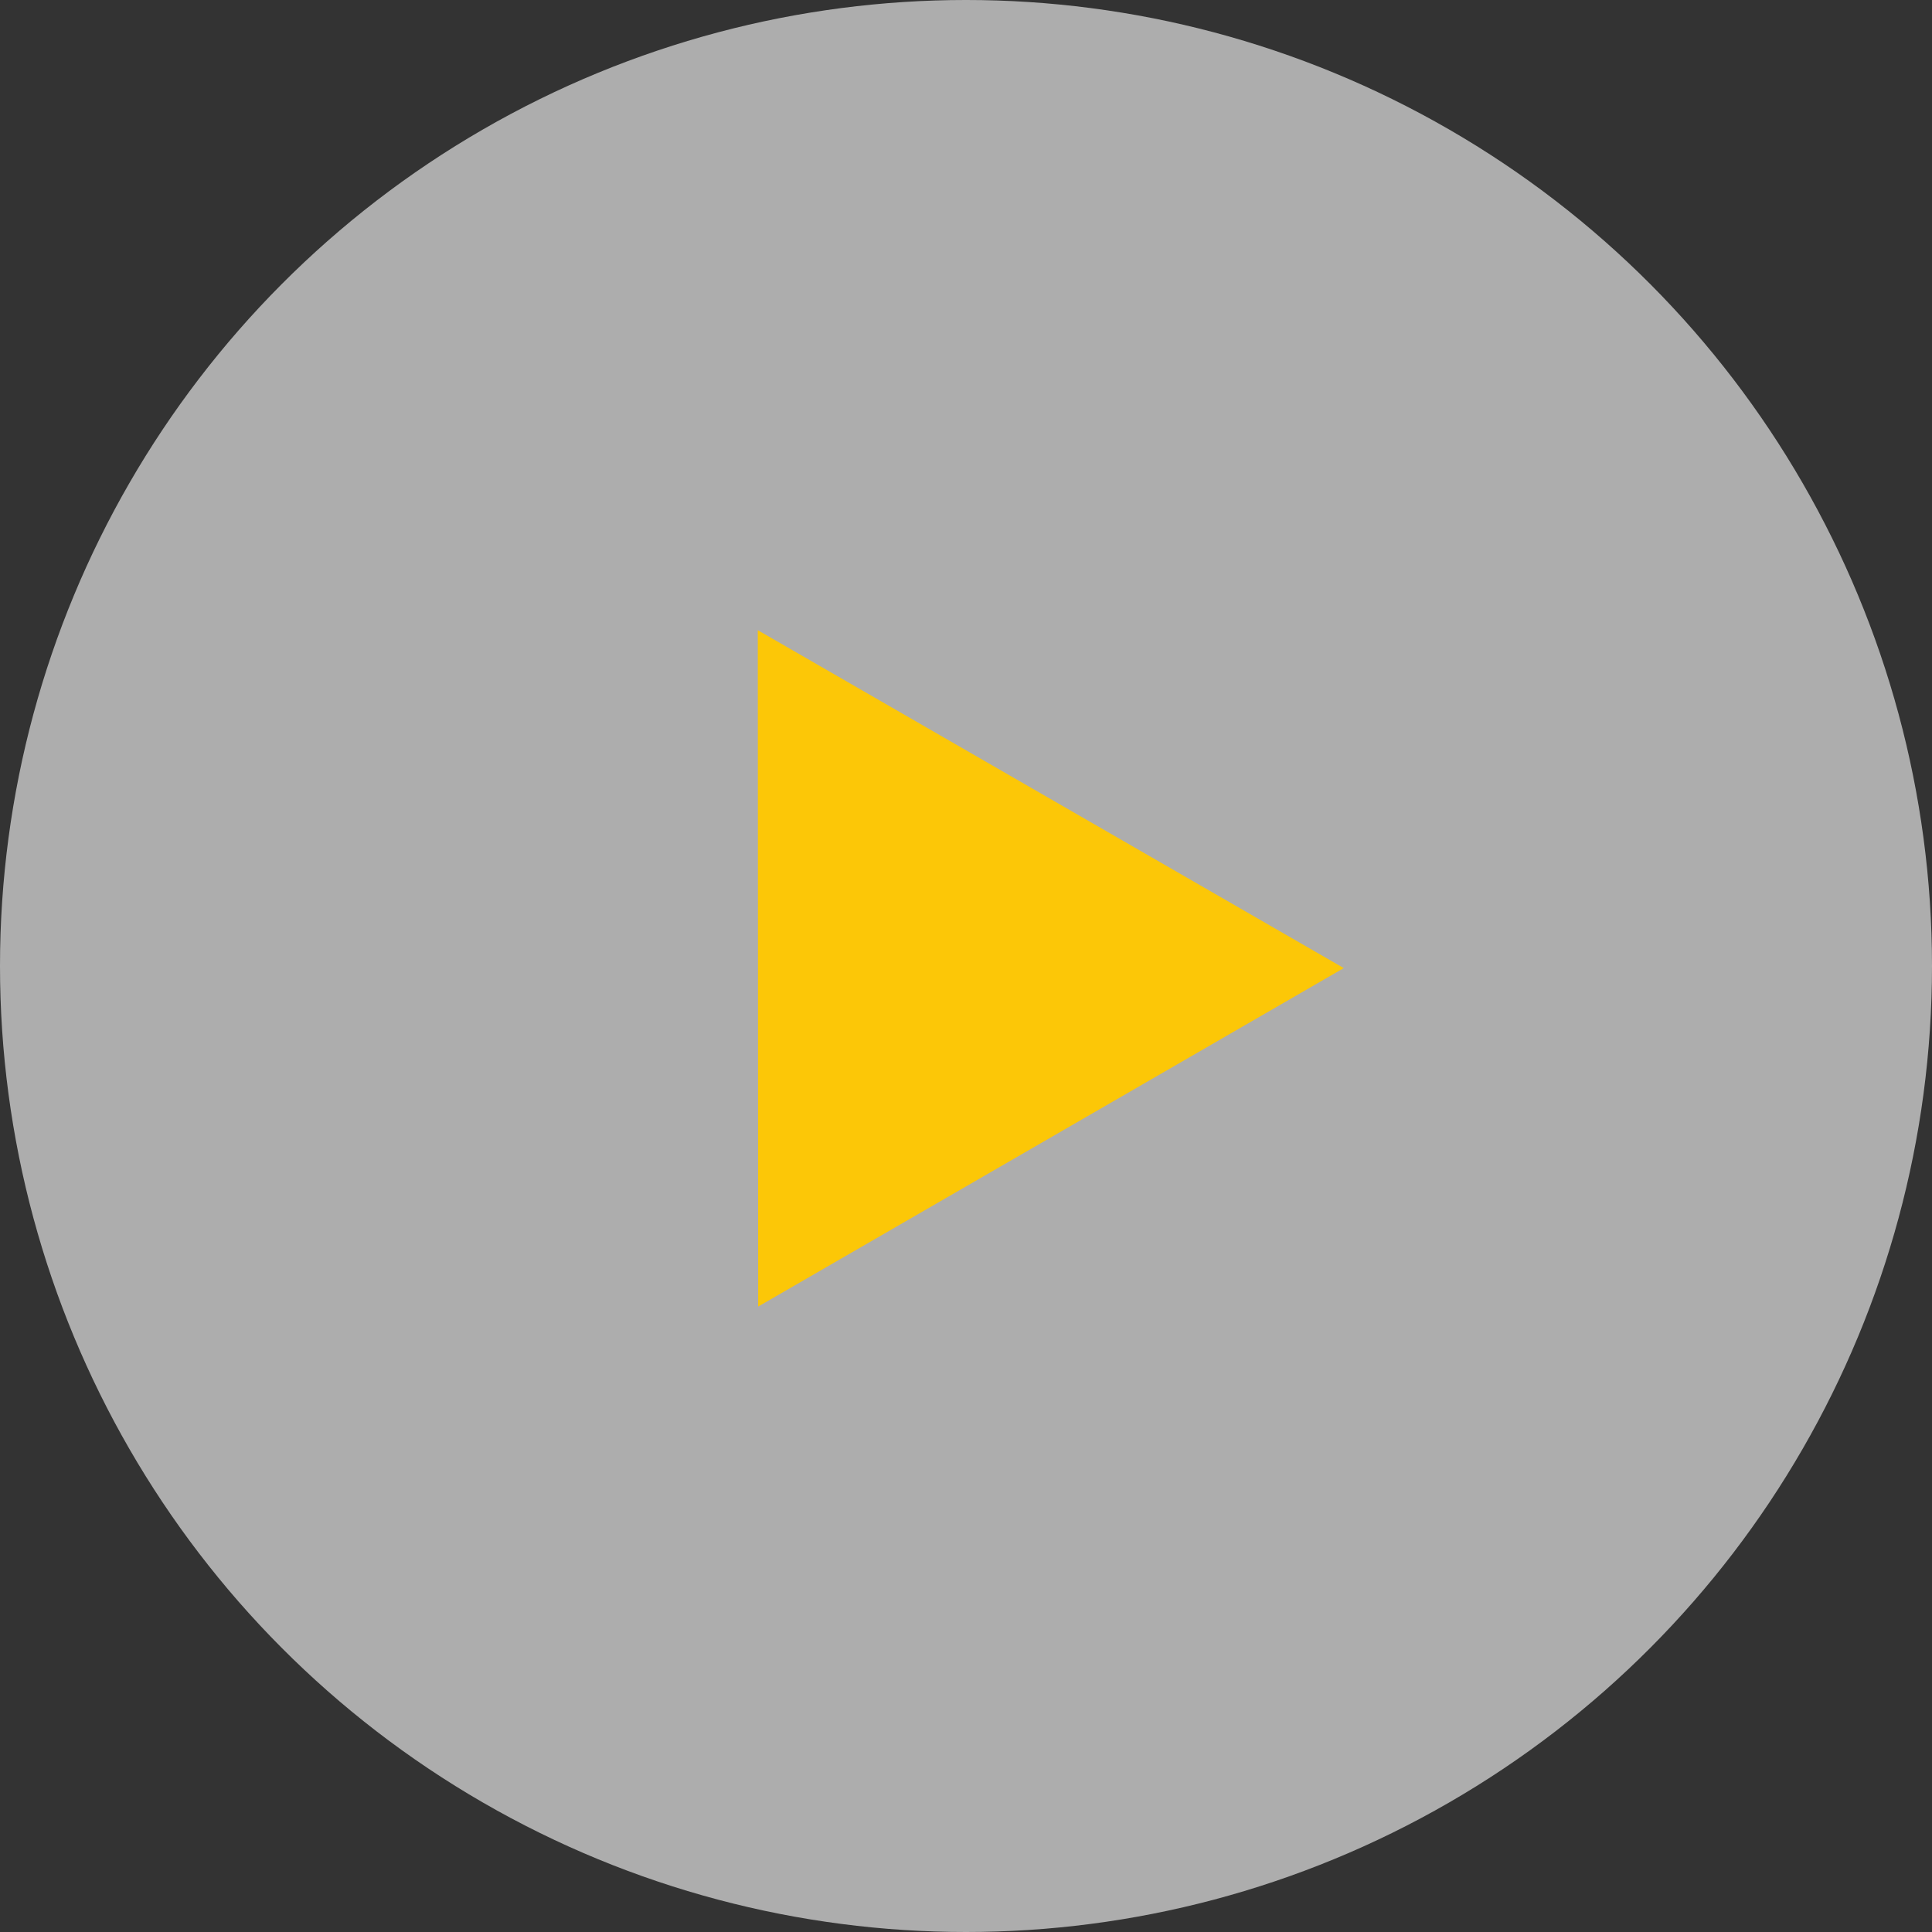
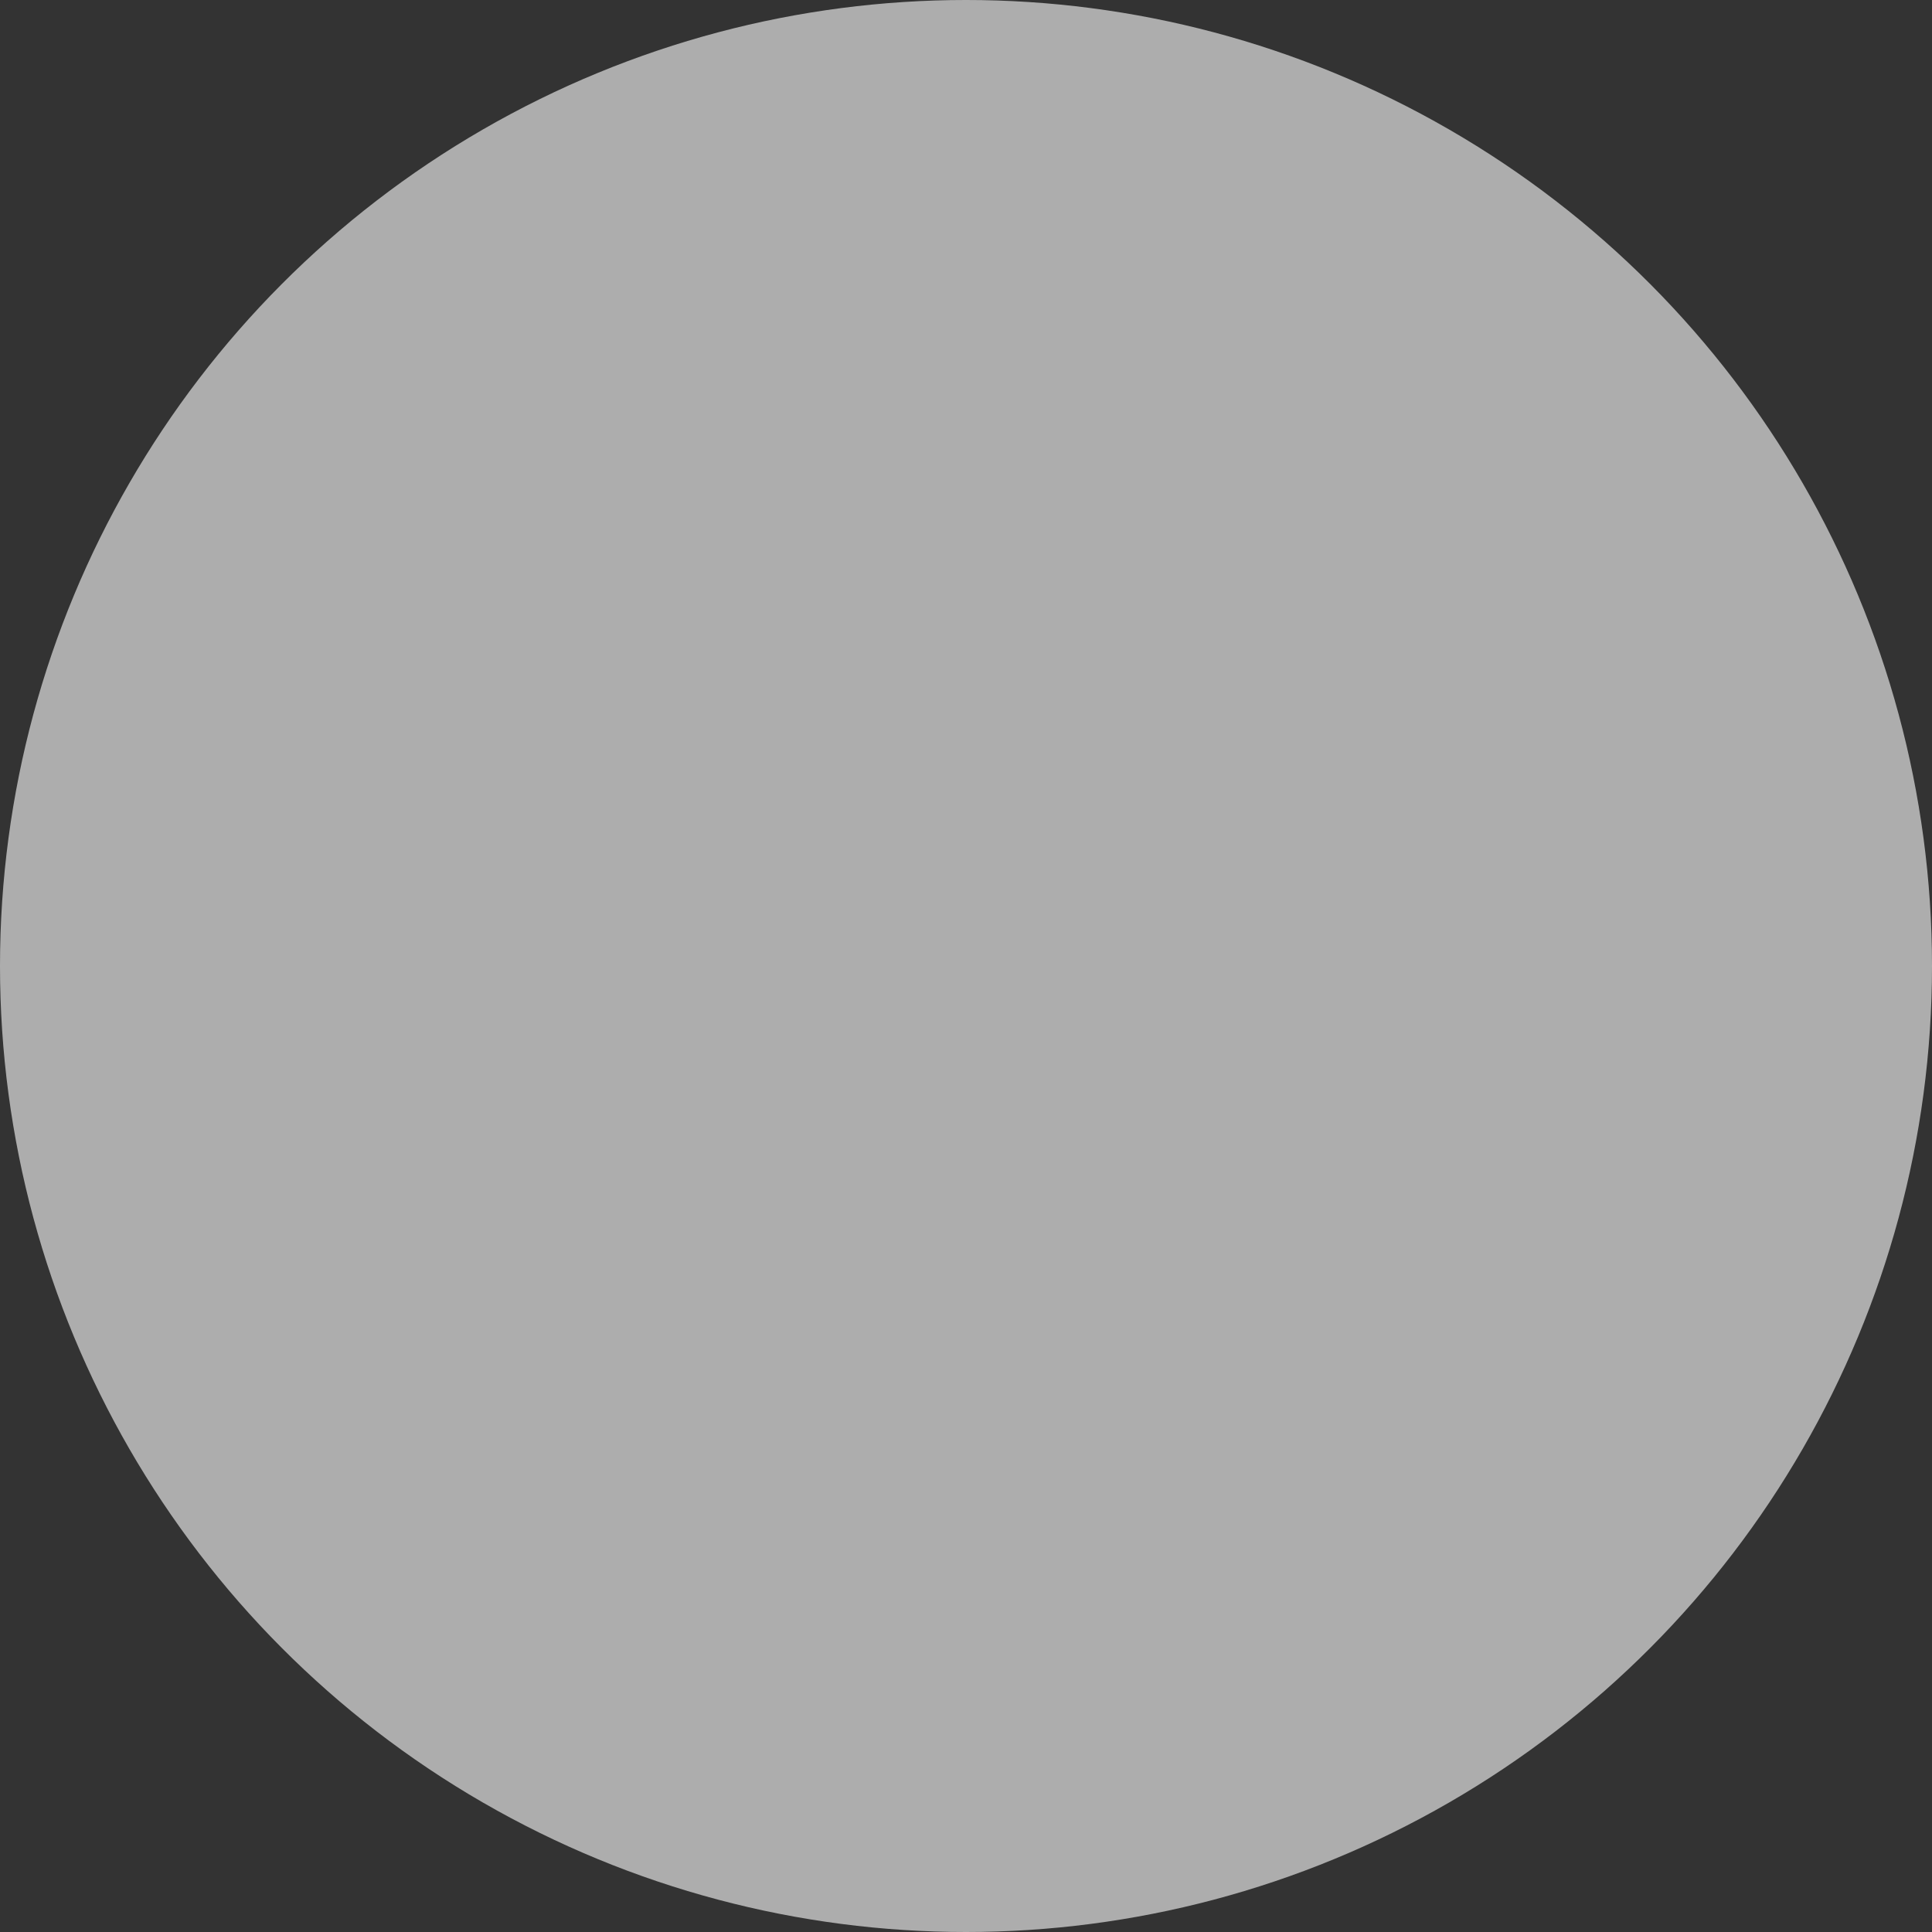
<svg xmlns="http://www.w3.org/2000/svg" width="47" height="47" viewBox="0 0 47 47" fill="none">
  <rect x="0" y="0" width="47" height="47" fill="#333333" stroke="none" />
  <circle cx="23.5" cy="23.5" r="23.5" fill="white" fill-opacity="0.6" />
-   <path d="M18.435 15.331L32.69 23.551L18.444 31.785L18.435 15.331Z" fill="#FCC707" />
</svg>